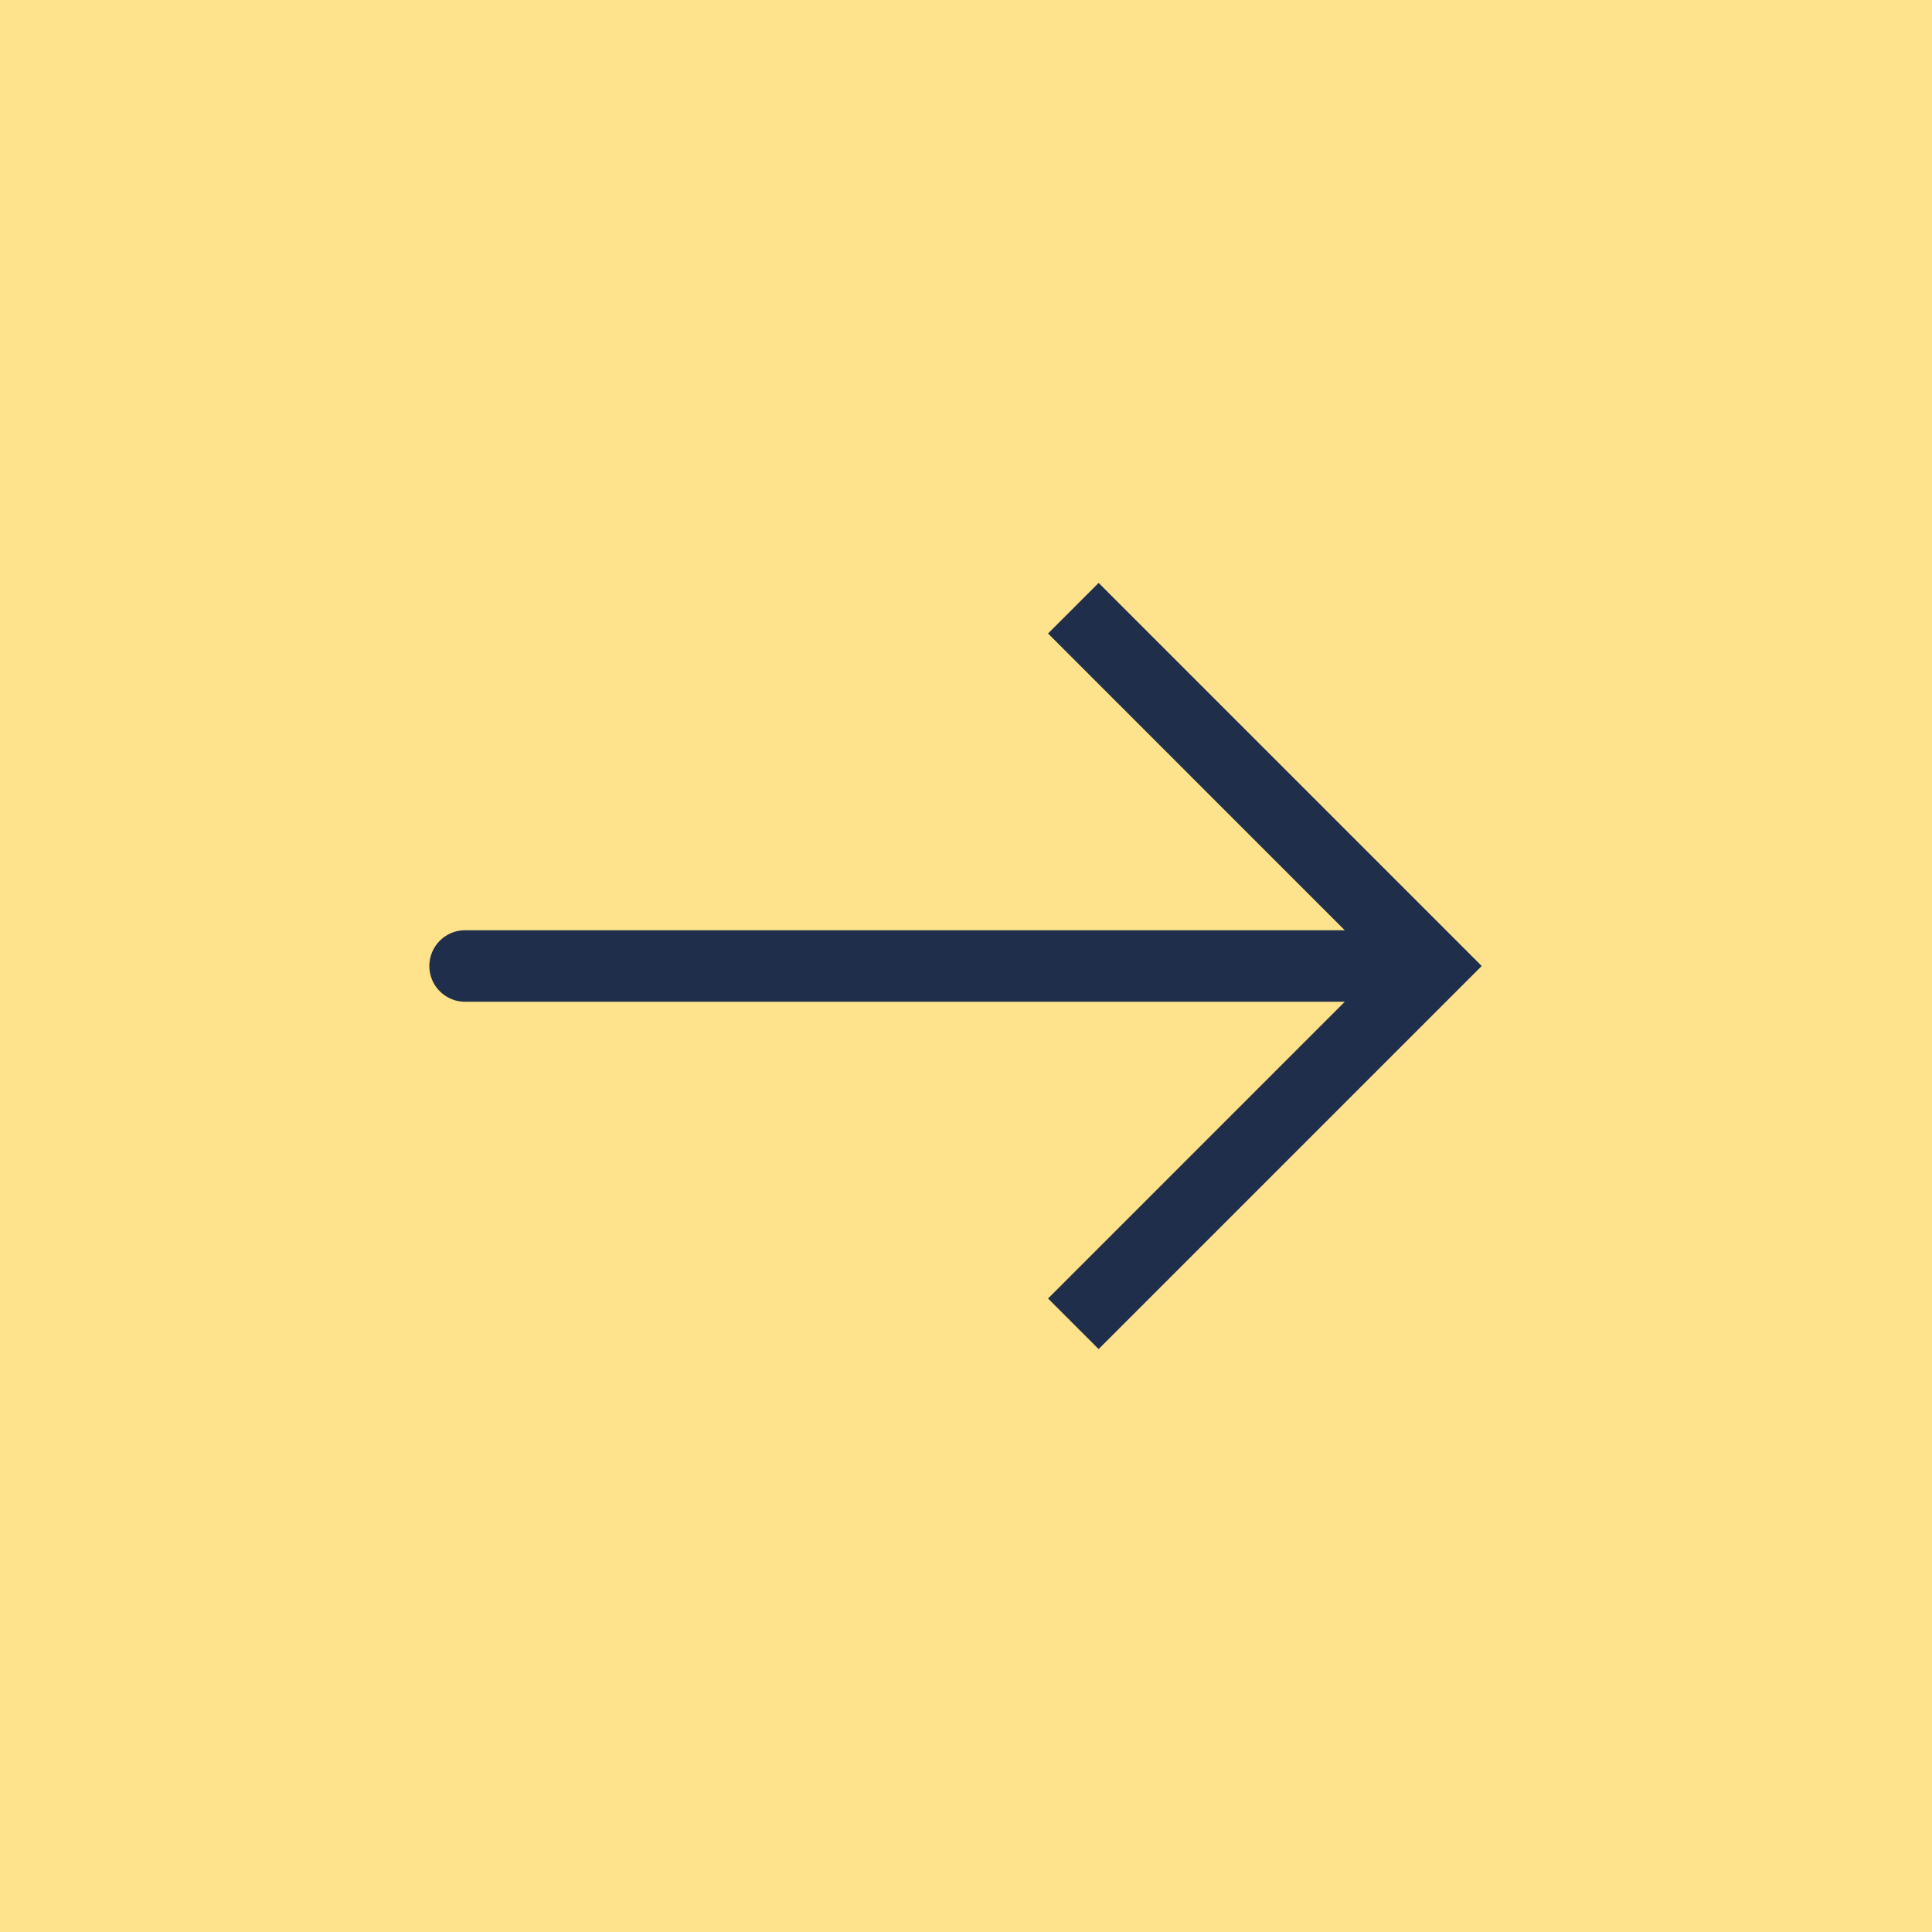
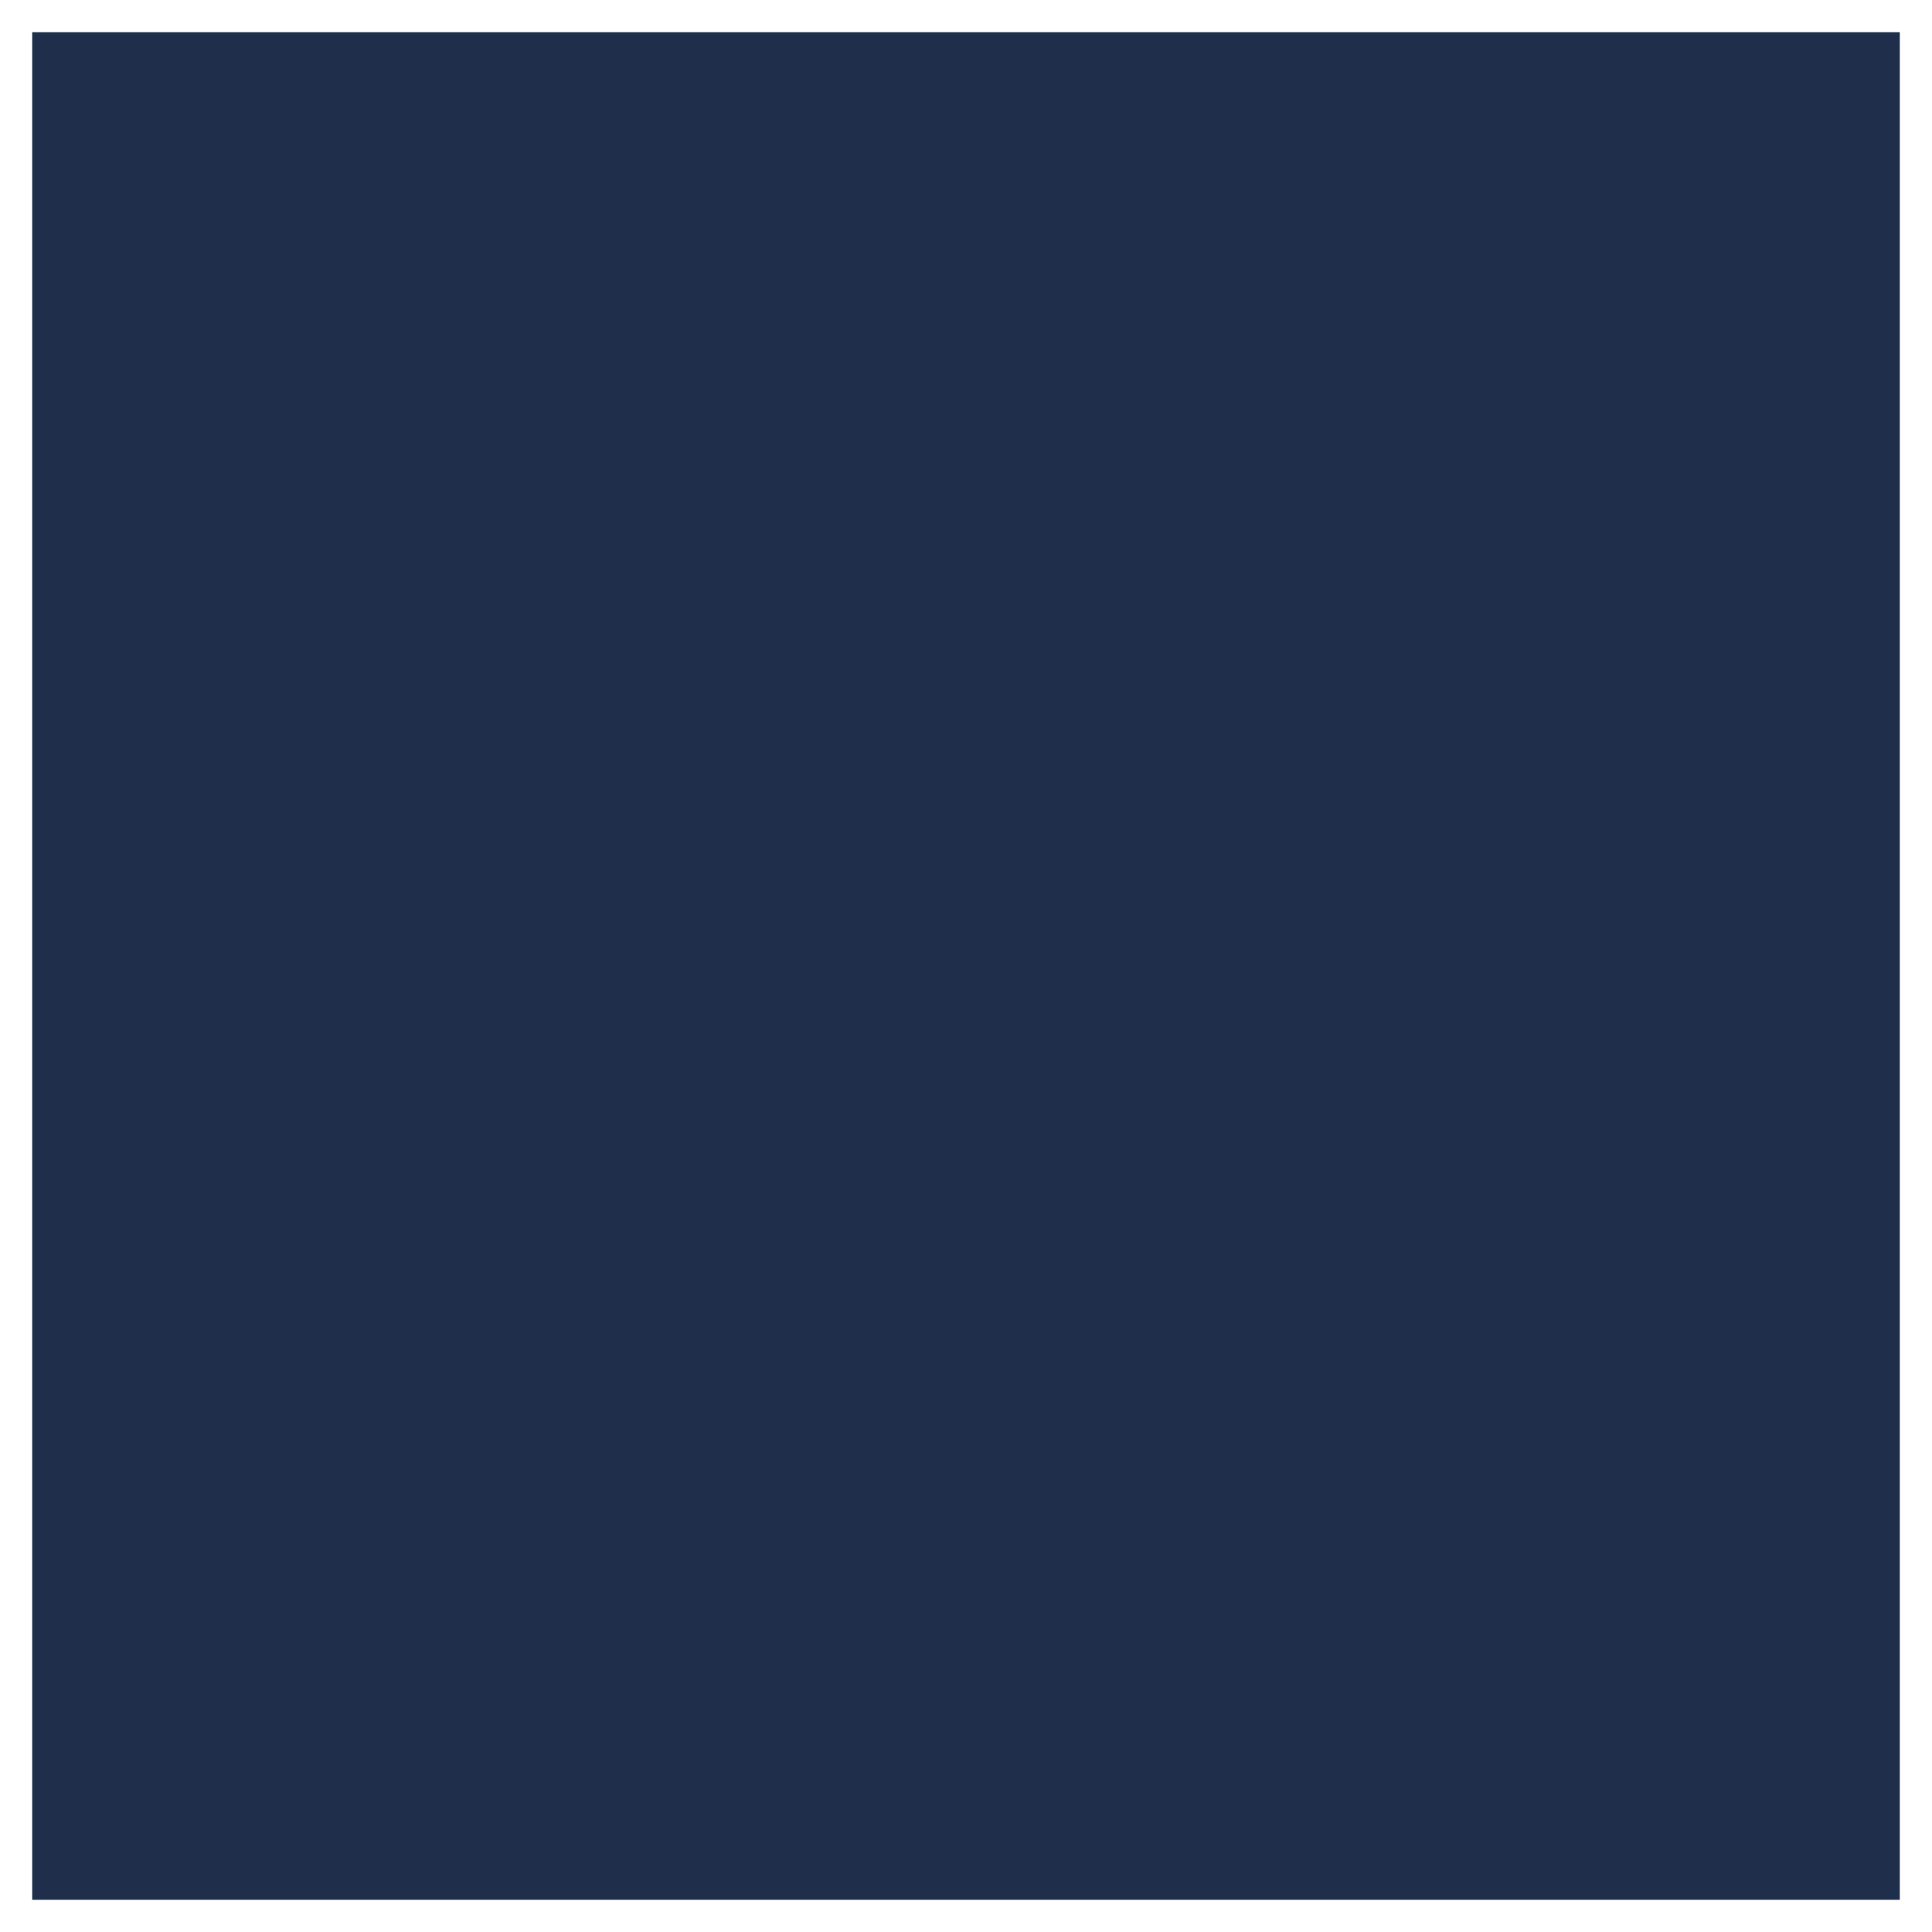
<svg xmlns="http://www.w3.org/2000/svg" width="60px" height="60px" viewBox="0 0 60 60" version="1.1">
  <title>B62C9404-B364-42E8-B942-516474511692</title>
  <g id="home-+-interactions" stroke="none" stroke-width="1" fill="none" fill-rule="evenodd">
    <g id="1-home" transform="translate(-1354, -1552)">
      <g id="product-group" transform="translate(-77, 1552)">
        <g id="noun_right_268267" transform="translate(1431, 0)">
          <rect id="Rectangle" fill="#1F2F4B" x="1" y="1" width="58" height="58" />
-           <path d="M0,60 L60,60 L60,0 L0,0 L0,60 Z M34.119,41.897 L32.548,40.326 L41.762,31.111 L14.444,31.111 C13.831,31.111 13.333,30.614 13.333,30 C13.333,29.386 13.831,28.889 14.444,28.889 L41.762,28.889 L32.548,19.674 L34.119,18.103 L46.016,30 L34.119,41.897 L34.119,41.897 Z" id="Shape" fill="#FFE28C" fill-rule="nonzero" />
        </g>
      </g>
    </g>
  </g>
</svg>